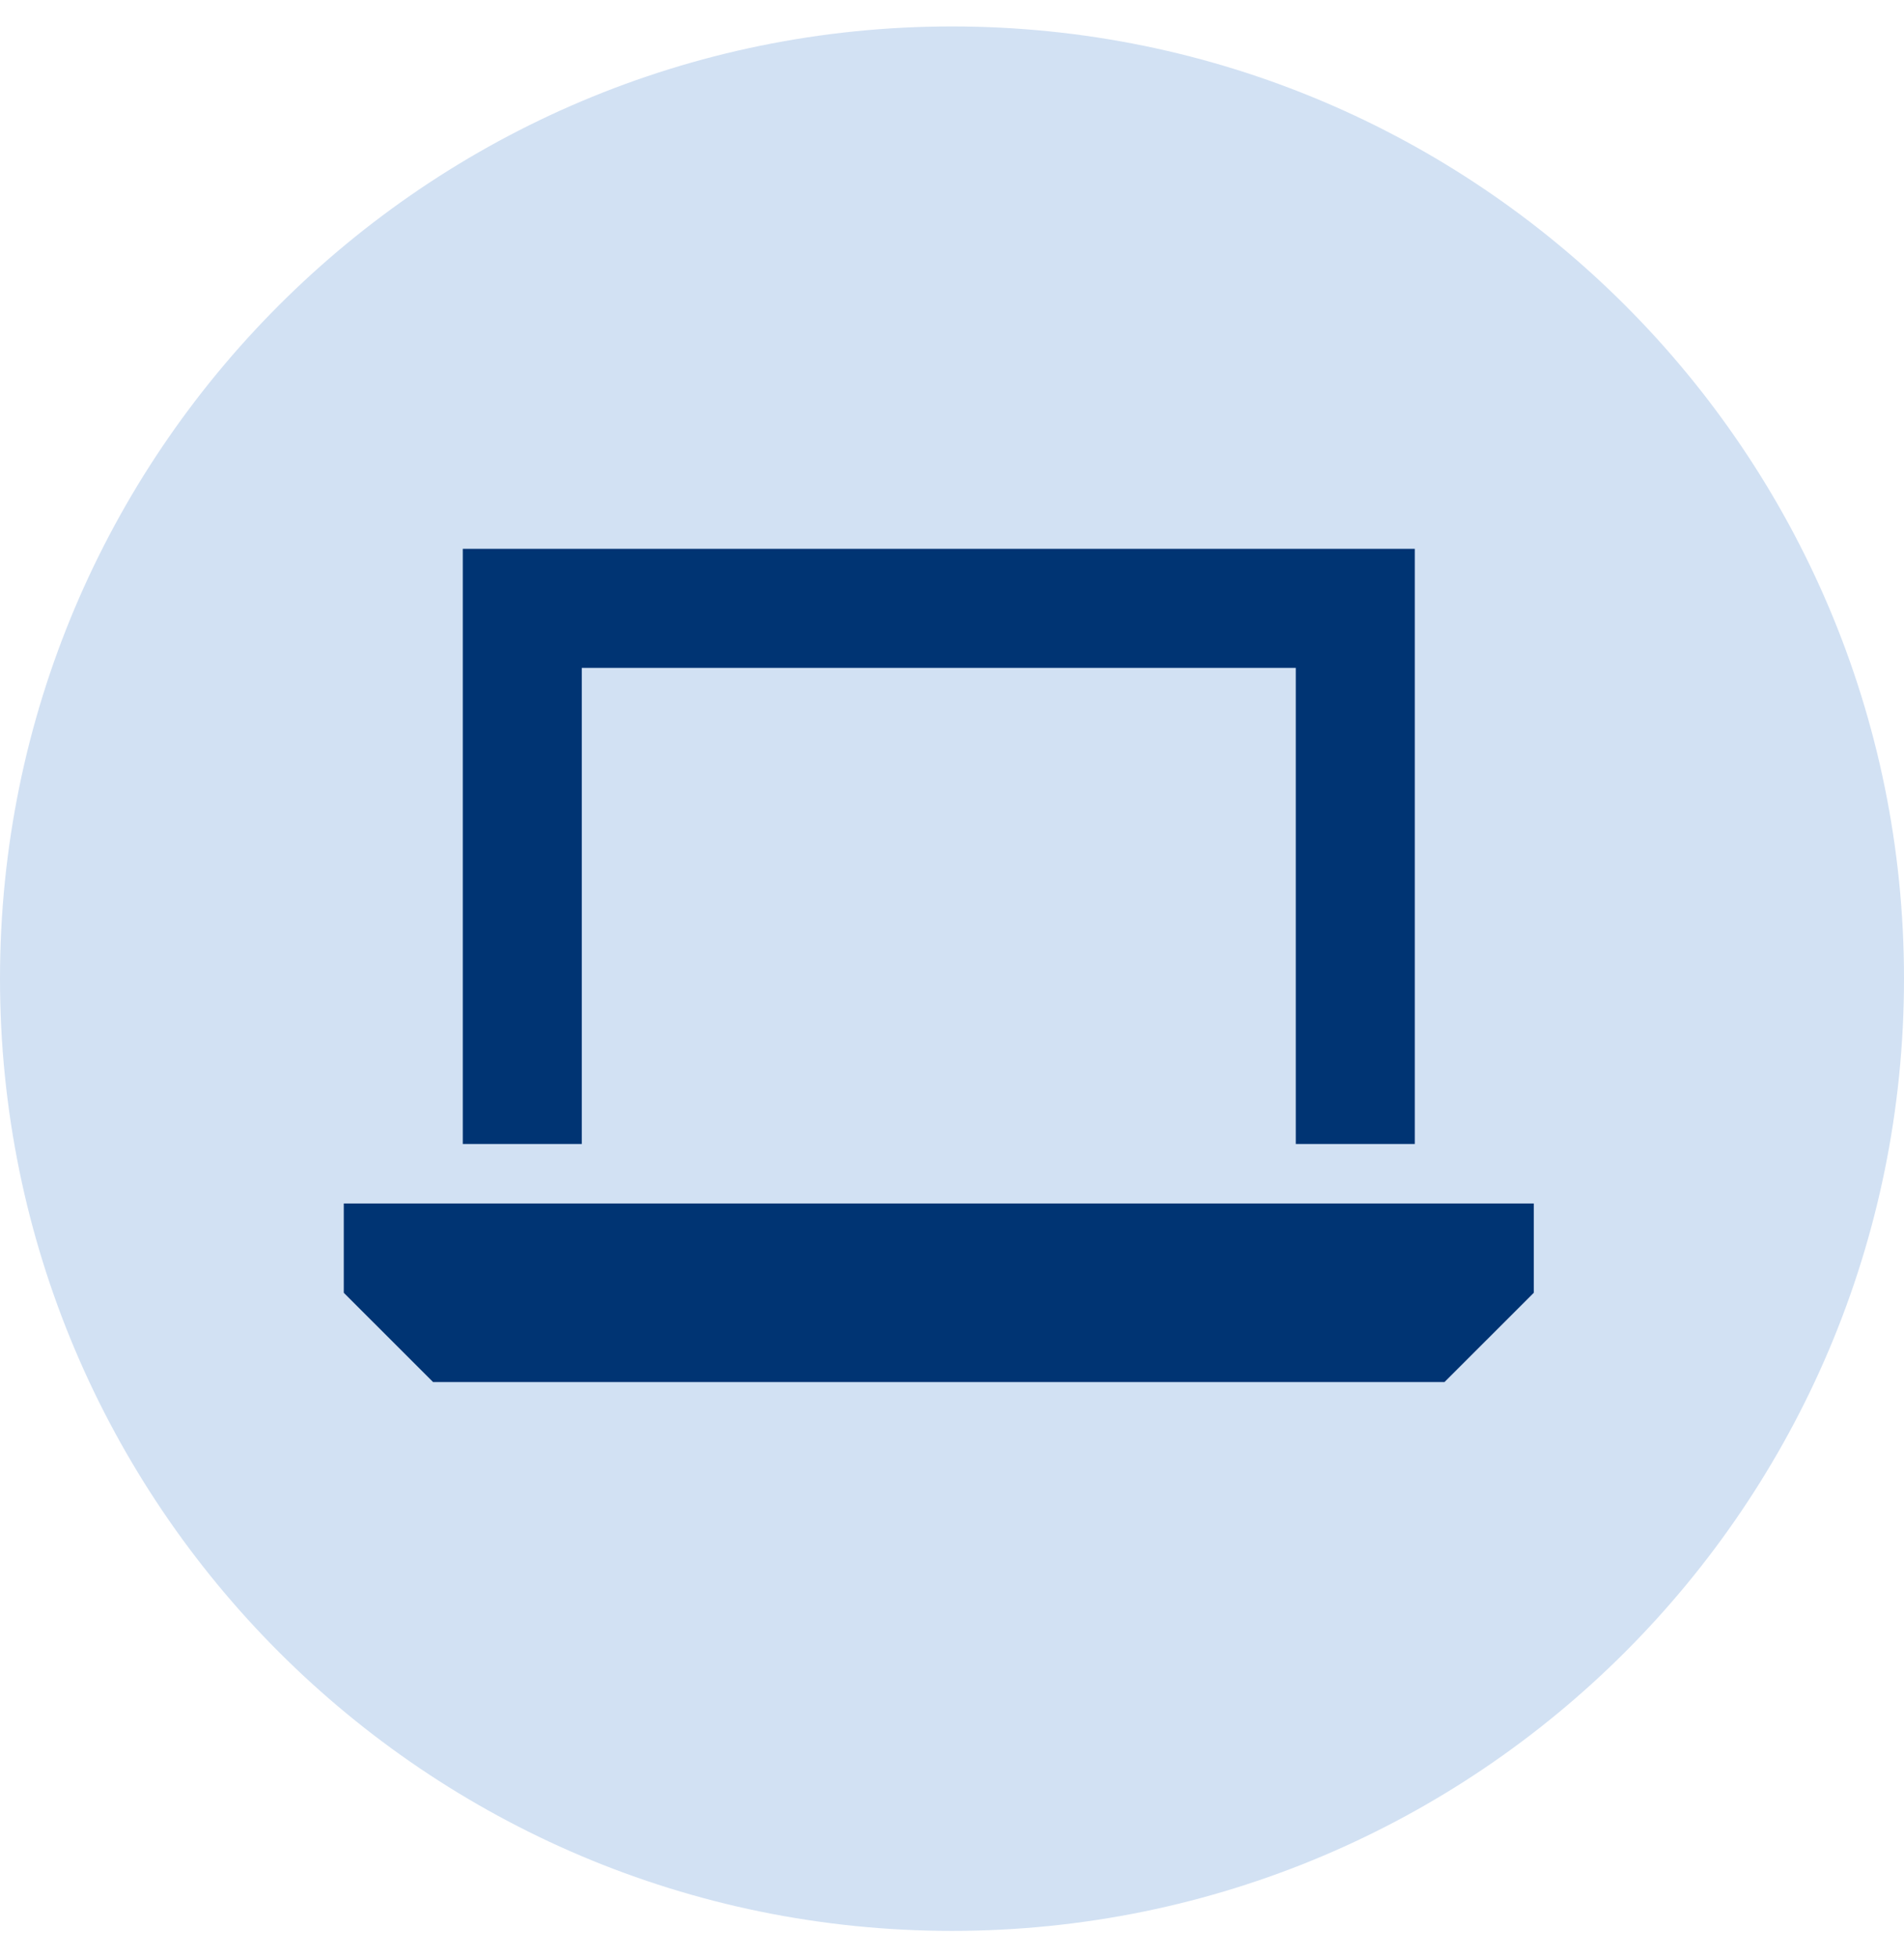
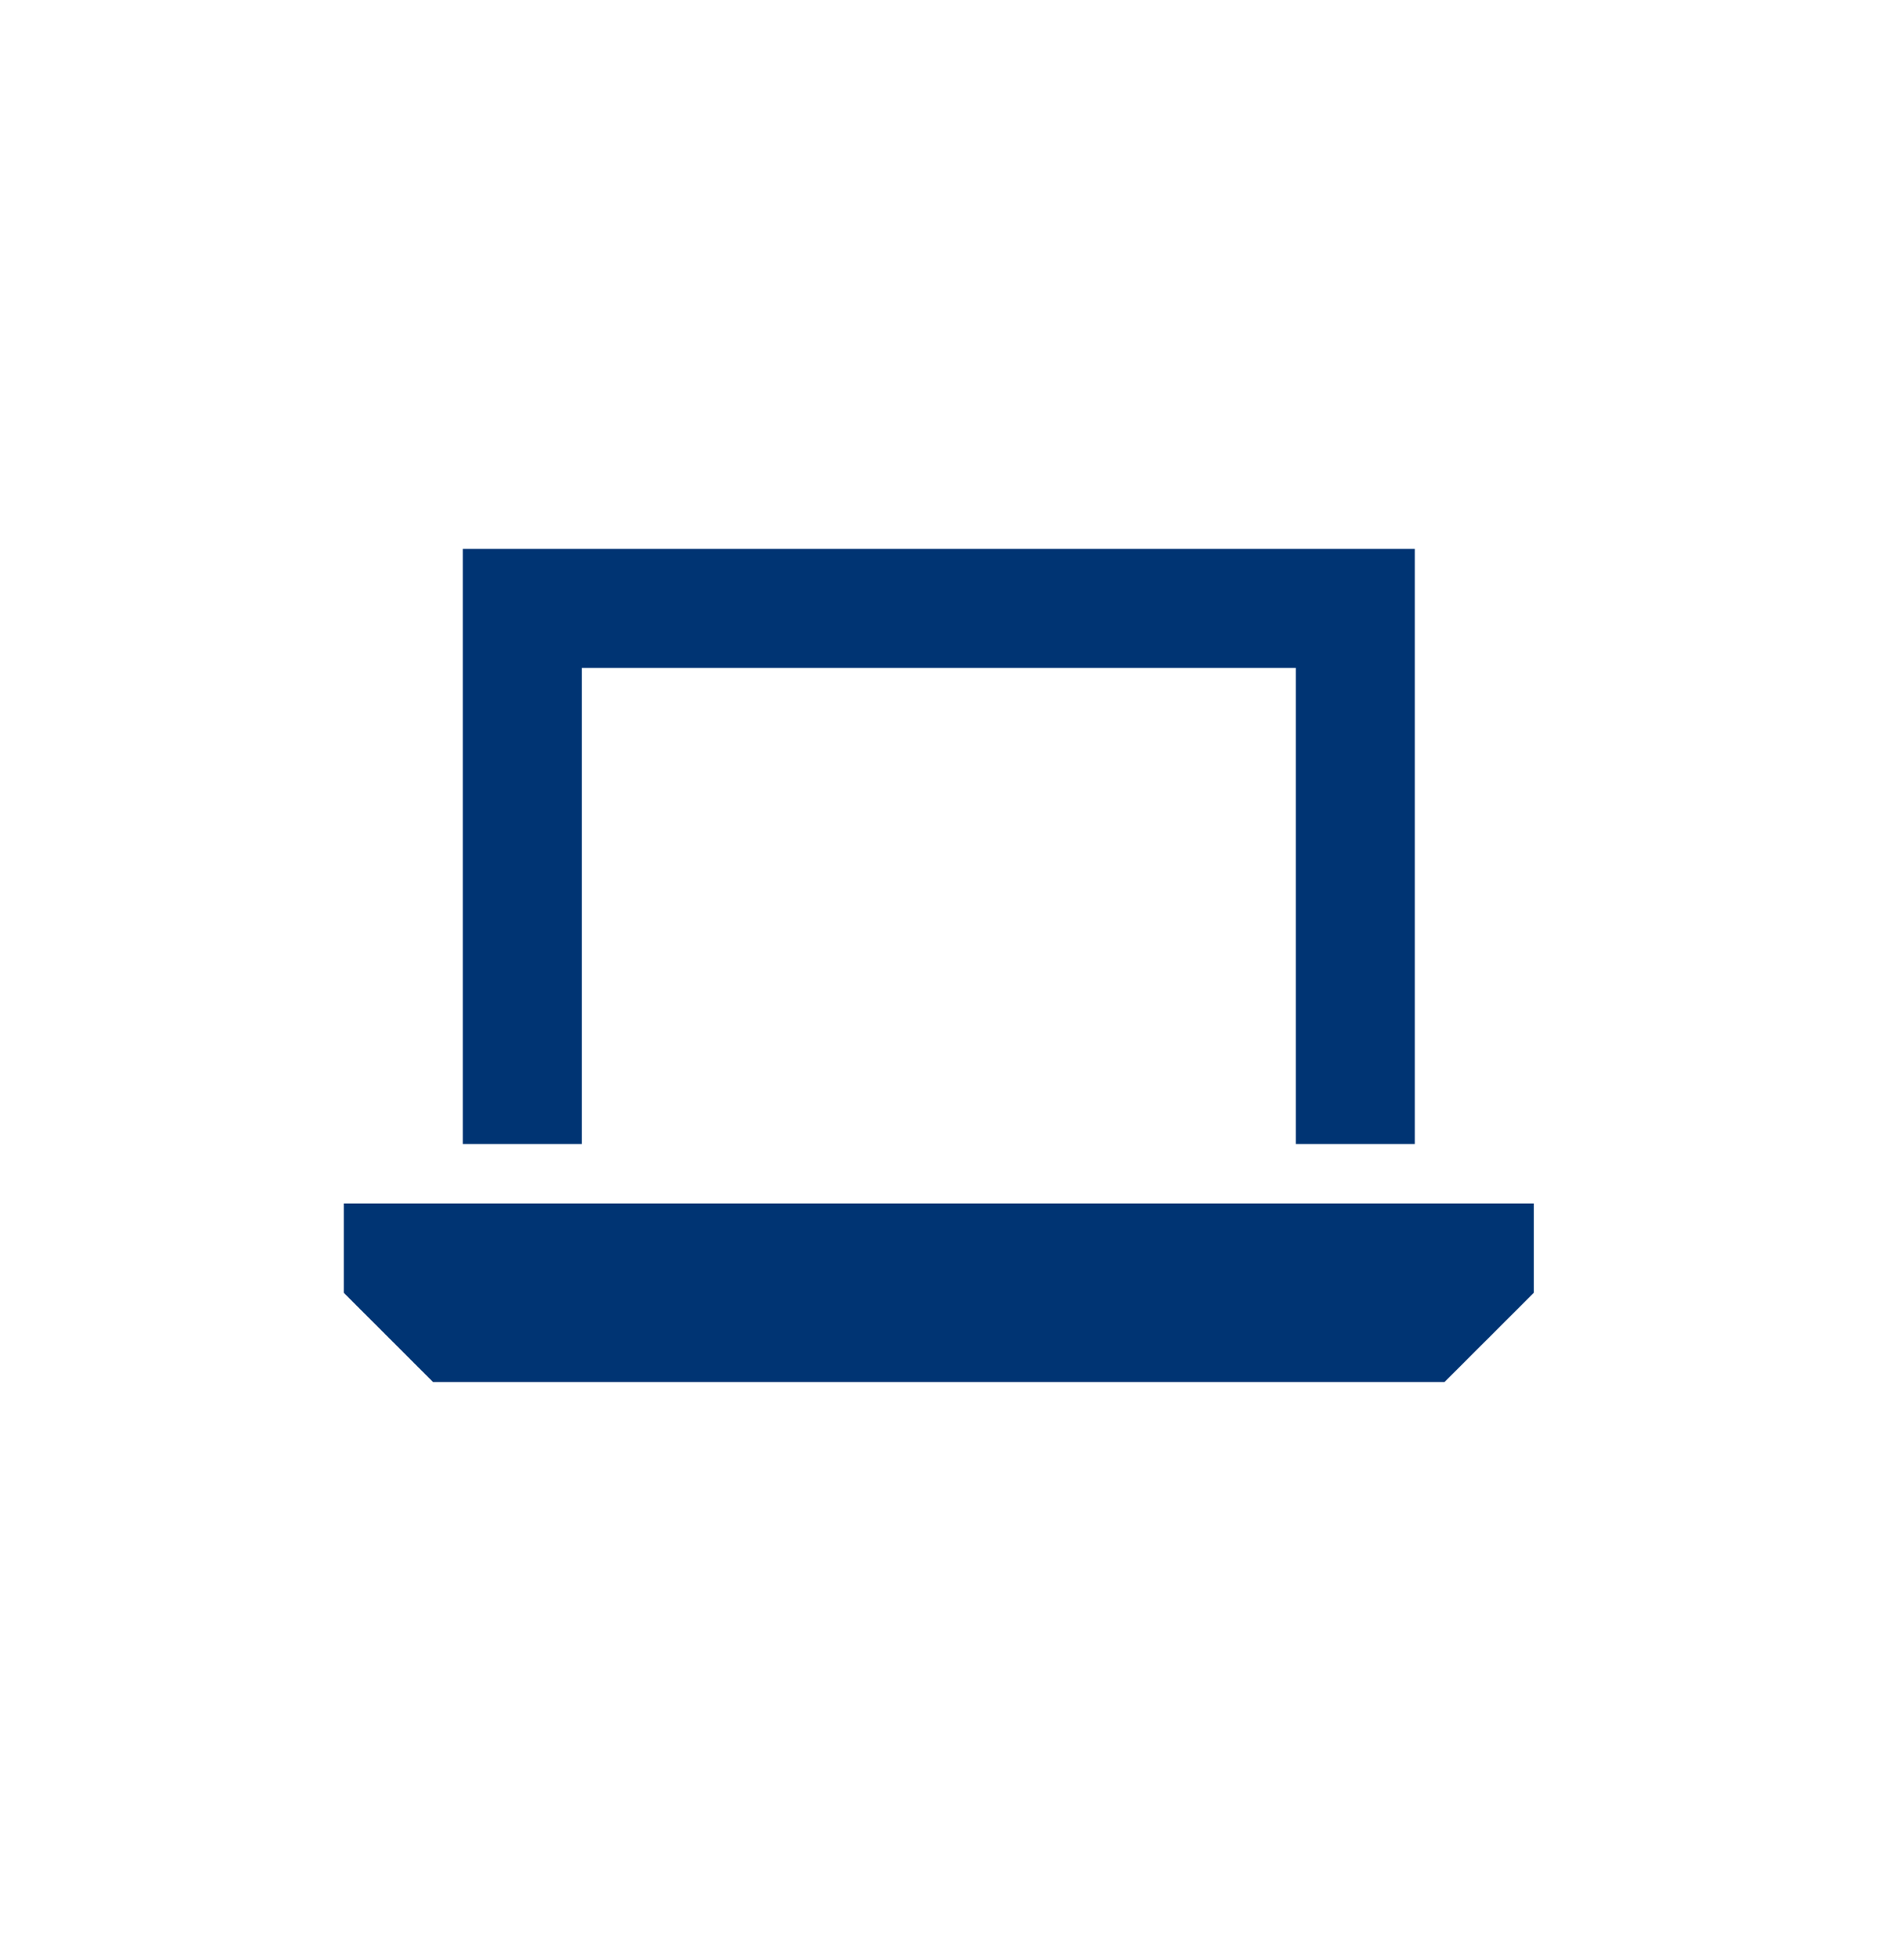
<svg xmlns="http://www.w3.org/2000/svg" width="36" height="37" viewBox="0 0 36 37" fill="none">
-   <path d="M0 18.5C0 8.559 8.059 0.5 18 0.5V0.5C27.941 0.5 36 8.559 36 18.5V18.5C36 28.441 27.941 36.5 18 36.5V36.5C8.059 36.5 0 28.441 0 18.5V18.5Z" fill="#D2E1F3" />
  <path d="M9.875 10.375H25.625H26.75V11.5V21.625H24.5V12.625H11V21.625H8.75V11.5V10.375H9.875ZM6.5 22.75H29V24.438L27.312 26.125H8.188L6.5 24.438V22.75Z" fill="#003473" />
</svg>